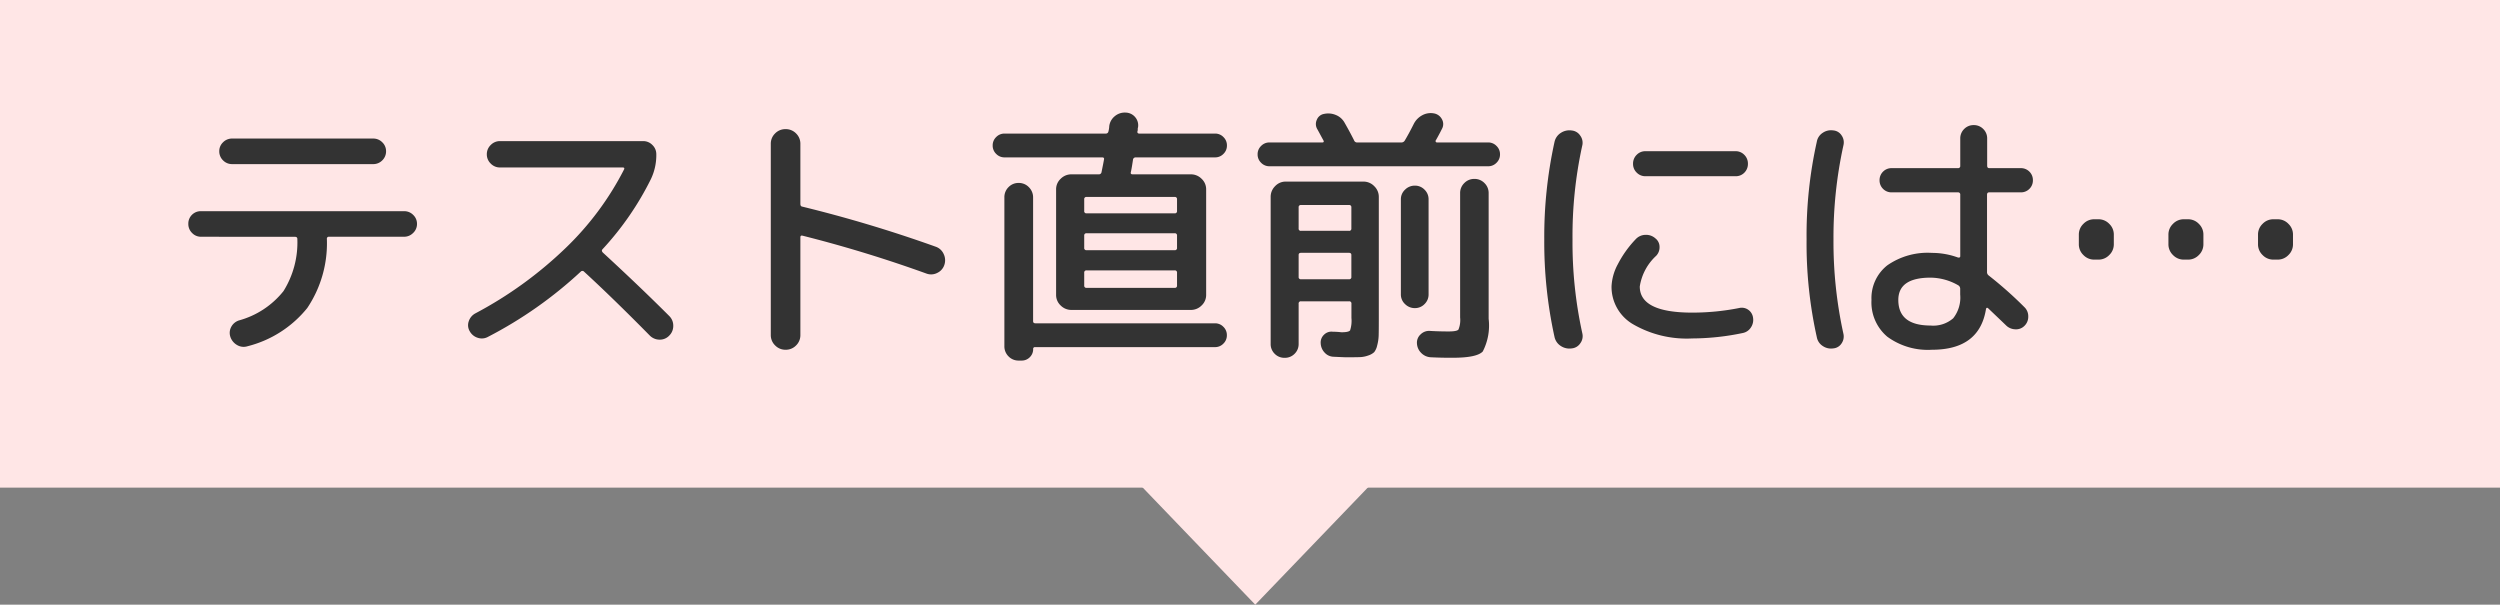
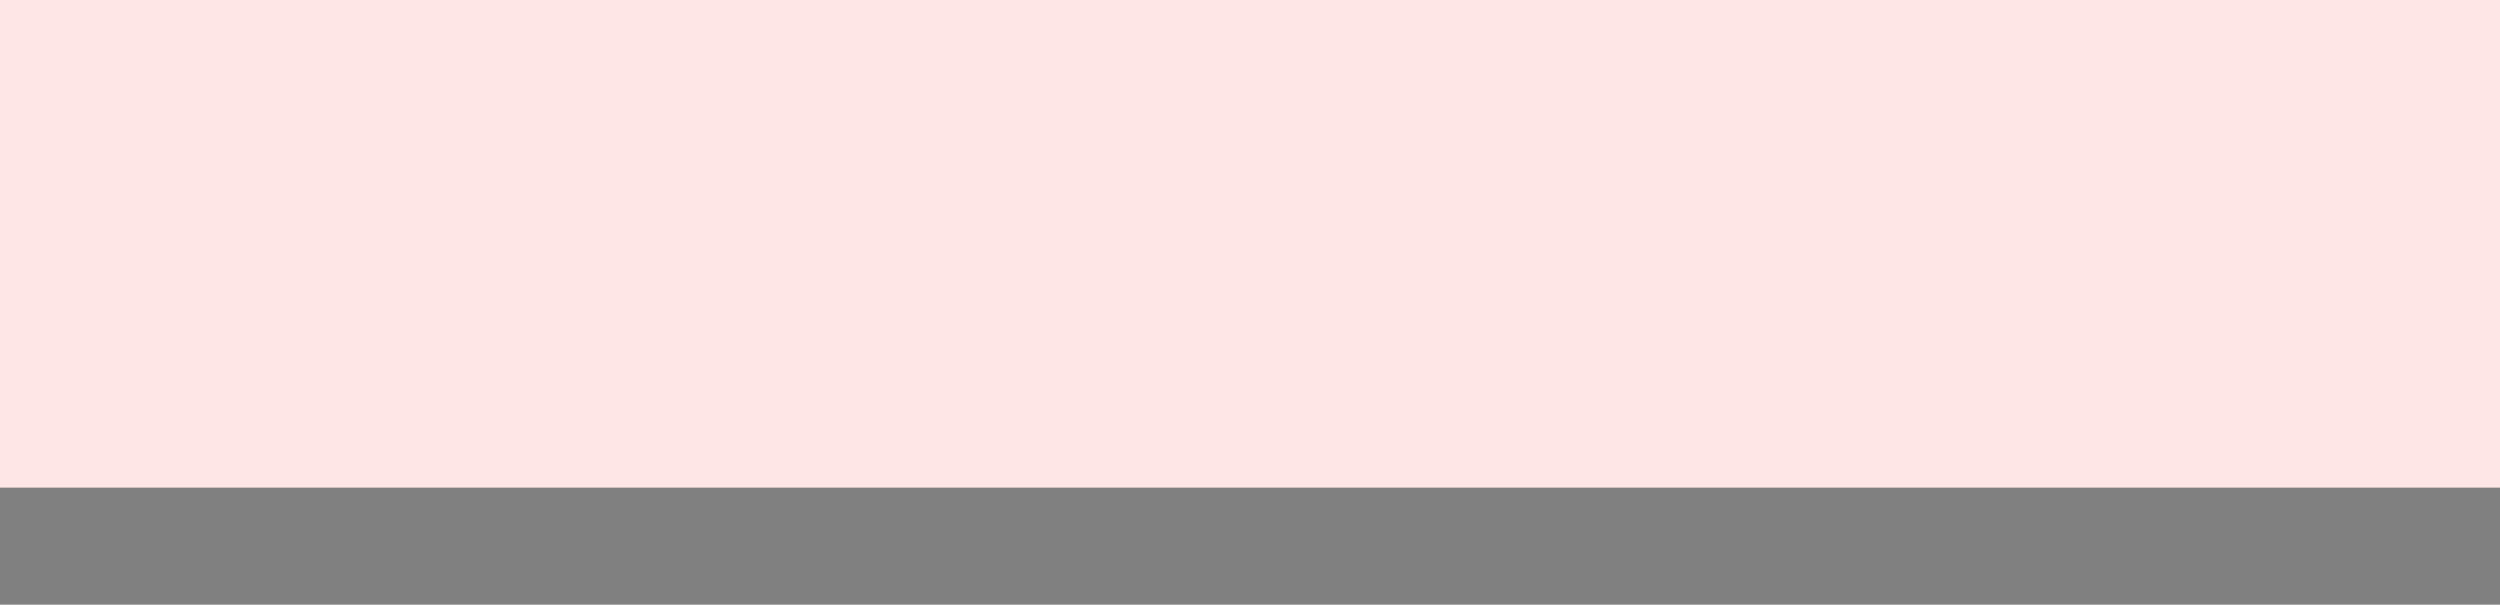
<svg xmlns="http://www.w3.org/2000/svg" width="148.679" height="35.961" viewBox="0 0 148.679 35.961">
  <rect x="0" y="0" width="148.679" height="35.961" fill="#808080" stroke="none" />
  <g id="Group_880" data-name="Group 880" transform="translate(-113.16 -2894)">
    <g id="Group_1095" data-name="Group 1095">
      <rect id="Rectangle_1662" data-name="Rectangle 1662" width="148.679" height="29" transform="translate(113.16 2894)" fill="#ffe6e6" />
-       <path id="Path_2997" data-name="Path 2997" d="M484.73,7269l7.651,7.961,7.651-7.961Z" transform="translate(-304.569 -4347)" fill="#ffe6e6" />
-       <path id="Path_3276" data-name="Path 3276" d="M-60.192-11.76h8.384a.741.741,0,0,1,.544.224.722.722,0,0,1,.224.528.741.741,0,0,1-.224.544.741.741,0,0,1-.544.224h-8.384a.741.741,0,0,1-.544-.224.741.741,0,0,1-.224-.544.722.722,0,0,1,.224-.528A.741.741,0,0,1-60.192-11.76Zm-1.856,5.84a.722.722,0,0,1-.528-.224.741.741,0,0,1-.224-.544.728.728,0,0,1,.216-.536.728.728,0,0,1,.536-.216h12.08a.741.741,0,0,1,.544.224.722.722,0,0,1,.224.528.728.728,0,0,1-.232.544.749.749,0,0,1-.536.224h-4.464a.113.113,0,0,0-.128.128A6.912,6.912,0,0,1-55.728-1.68,6.653,6.653,0,0,1-59.28.592.759.759,0,0,1-59.9.52.877.877,0,0,1-60.3.032a.742.742,0,0,1,.048-.584.793.793,0,0,1,.464-.392,5.109,5.109,0,0,0,2.648-1.744,5.461,5.461,0,0,0,.824-3.1q0-.128-.144-.128ZM-44.976.032a.758.758,0,0,1-.616.056A.818.818,0,0,1-46.064-.3.7.7,0,0,1-46.12-.9a.819.819,0,0,1,.392-.464,23.686,23.686,0,0,0,5.344-3.864,17.535,17.535,0,0,0,3.5-4.7q.048-.112-.08-.112h-7.3a.754.754,0,0,1-.552-.232.754.754,0,0,1-.232-.552.754.754,0,0,1,.232-.552.754.754,0,0,1,.552-.232h8.512a.754.754,0,0,1,.552.232.754.754,0,0,1,.232.552,3.313,3.313,0,0,1-.32,1.472,17.681,17.681,0,0,1-2.88,4.176q-.08.08.016.192,2.208,2.032,3.952,3.776a.8.8,0,0,1,.24.584.8.8,0,0,1-.24.584A.768.768,0,0,1-34.776.2a.824.824,0,0,1-.584-.248q-2.176-2.208-3.9-3.792a.137.137,0,0,0-.208,0A24.862,24.862,0,0,1-44.976.032Zm18.32.512A.849.849,0,0,1-27.28.8.849.849,0,0,1-27.9.544.849.849,0,0,1-28.16-.08V-11.44a.849.849,0,0,1,.256-.624.849.849,0,0,1,.624-.256.849.849,0,0,1,.624.256.849.849,0,0,1,.256.624v3.568q0,.144.112.16a79.5,79.5,0,0,1,7.936,2.384.8.8,0,0,1,.472.432.85.85,0,0,1,.04.656.8.8,0,0,1-.424.472.793.793,0,0,1-.632.04,76.874,76.874,0,0,0-7.376-2.256q-.128-.032-.128.1V-.08A.849.849,0,0,1-26.656.544Zm12.4-11.184a.677.677,0,0,1-.5-.208.677.677,0,0,1-.208-.5.677.677,0,0,1,.208-.5.677.677,0,0,1,.5-.208H-8.24a.151.151,0,0,0,.16-.128,1.015,1.015,0,0,0,.032-.152,1.123,1.123,0,0,0,.016-.152.9.9,0,0,1,.328-.6.92.92,0,0,1,.648-.216.755.755,0,0,1,.568.272.745.745,0,0,1,.168.608.275.275,0,0,0-.016.112.275.275,0,0,1-.016.112q-.032.144.112.144h4.5a.677.677,0,0,1,.5.208.677.677,0,0,1,.208.5.677.677,0,0,1-.208.5.677.677,0,0,1-.5.208h-4.72a.156.156,0,0,0-.16.144q-.016.112-.056.36t-.072.376q-.032.128.112.128h3.456a.889.889,0,0,1,.64.264.85.85,0,0,1,.272.632v6.272a.85.85,0,0,1-.272.632.889.889,0,0,1-.64.264h-7.1a.889.889,0,0,1-.64-.264.85.85,0,0,1-.272-.632V-8.736a.85.85,0,0,1,.272-.632.889.889,0,0,1,.64-.264h1.632a.156.156,0,0,0,.16-.144q.1-.48.144-.736.032-.128-.112-.128ZM-4-3.024v-.752a.127.127,0,0,0-.144-.144H-9.376a.127.127,0,0,0-.144.144v.752a.127.127,0,0,0,.144.144h5.232A.127.127,0,0,0-4-3.024Zm0-2.24v-.72a.127.127,0,0,0-.144-.144H-9.376a.127.127,0,0,0-.144.144v.72a.127.127,0,0,0,.144.144h5.232A.127.127,0,0,0-4-5.264Zm-.144-3.024H-9.376a.127.127,0,0,0-.144.144v.688a.127.127,0,0,0,.144.144h5.232A.127.127,0,0,0-4-7.456v-.688A.127.127,0,0,0-4.144-8.288Zm-9.28-.832a.823.823,0,0,1,.616.256.844.844,0,0,1,.248.608V-.9q0,.128.144.128H-1.744a.677.677,0,0,1,.5.208.677.677,0,0,1,.208.5.677.677,0,0,1-.208.5.677.677,0,0,1-.5.208h-10.7a.1.1,0,0,0-.112.112.664.664,0,0,1-.2.488.664.664,0,0,1-.488.2h-.176a.817.817,0,0,1-.6-.248.836.836,0,0,1-.248-.616V-8.256a.836.836,0,0,1,.248-.616A.817.817,0,0,1-13.424-9.12ZM1.5-10.112a.677.677,0,0,1-.5-.208.677.677,0,0,1-.208-.5.677.677,0,0,1,.208-.5.677.677,0,0,1,.5-.208H4.64q.128,0,.064-.128-.064-.112-.184-.336t-.184-.336a.592.592,0,0,1-.024-.544.56.56,0,0,1,.424-.352,1.163,1.163,0,0,1,.712.064,1.029,1.029,0,0,1,.52.464q.32.56.56,1.04a.187.187,0,0,0,.192.128H9.36a.228.228,0,0,0,.192-.128q.24-.4.528-.976a1.2,1.2,0,0,1,.5-.512,1.052,1.052,0,0,1,.7-.112.658.658,0,0,1,.472.344.582.582,0,0,1,.008.568q-.176.352-.368.688a.063.063,0,0,0-.008.08.077.077,0,0,0,.072.048H14.5a.677.677,0,0,1,.5.208.677.677,0,0,1,.208.5.677.677,0,0,1-.208.5.677.677,0,0,1-.5.208ZM5.792-.24q.416,0,.5-.112a1.821,1.821,0,0,0,.08-.736v-.848a.127.127,0,0,0-.144-.144H3.376a.127.127,0,0,0-.144.144V.448a.8.8,0,0,1-.24.592.8.8,0,0,1-.592.24.8.8,0,0,1-.592-.24.8.8,0,0,1-.24-.592V-8.288a.889.889,0,0,1,.264-.64A.85.85,0,0,1,2.464-9.2H7.088a.876.876,0,0,1,.64.272A.876.876,0,0,1,8-8.288V-.96q0,.592-.008.9a2.549,2.549,0,0,1-.088.6,1.012,1.012,0,0,1-.176.4.938.938,0,0,1-.352.2,1.63,1.63,0,0,1-.528.1q-.272.008-.8.008-.08,0-.752-.032a.742.742,0,0,1-.52-.248A.848.848,0,0,1,4.544.416a.633.633,0,0,1,.2-.512.622.622,0,0,1,.52-.176q.112,0,.24.008T5.7-.248A.849.849,0,0,0,5.792-.24ZM3.232-7.664v1.248a.127.127,0,0,0,.144.144H6.224a.127.127,0,0,0,.144-.144V-7.664a.127.127,0,0,0-.144-.144H3.376A.127.127,0,0,0,3.232-7.664ZM6.224-3.392a.127.127,0,0,0,.144-.144v-1.3q0-.128-.144-.128H3.376q-.144,0-.144.128v1.3a.127.127,0,0,0,.144.144Zm4.736.9a.786.786,0,0,1-.24.576.786.786,0,0,1-.576.24.812.812,0,0,1-.584-.24A.773.773,0,0,1,9.312-2.5V-8.144A.773.773,0,0,1,9.56-8.72a.812.812,0,0,1,.584-.24.786.786,0,0,1,.576.24.786.786,0,0,1,.24.576ZM11.1,1.248a.846.846,0,0,1-.576-.256.846.846,0,0,1-.256-.576.659.659,0,0,1,.216-.528A.713.713,0,0,1,11.04-.32q.544.032,1.12.032.48,0,.576-.112a1.488,1.488,0,0,0,.1-.72V-8.512a.817.817,0,0,1,.248-.6.817.817,0,0,1,.6-.248.817.817,0,0,1,.6.248.817.817,0,0,1,.248.6V-1.04A3.362,3.362,0,0,1,14.184.9q-.344.376-1.784.376Q11.744,1.28,11.1,1.248ZM29.216-11.008a.709.709,0,0,1,.52.216.728.728,0,0,1,.216.536.723.723,0,0,1-.208.52.7.7,0,0,1-.528.216h-5.36a.709.709,0,0,1-.52-.216.709.709,0,0,1-.216-.52.728.728,0,0,1,.216-.536.709.709,0,0,1,.52-.216ZM19.472.72a.925.925,0,0,1-.648-.144.847.847,0,0,1-.376-.544A26.224,26.224,0,0,1,17.84-5.76a26.224,26.224,0,0,1,.608-5.792.847.847,0,0,1,.376-.544.925.925,0,0,1,.648-.144.68.68,0,0,1,.512.312.712.712,0,0,1,.112.6A25.08,25.08,0,0,0,19.52-5.76,25.08,25.08,0,0,0,20.1-.192a.712.712,0,0,1-.112.6A.68.68,0,0,1,19.472.72ZM26.64.128a6.371,6.371,0,0,1-3.512-.84A2.571,2.571,0,0,1,21.84-2.96a3.046,3.046,0,0,1,.376-1.328A6.379,6.379,0,0,1,23.28-5.776a.8.8,0,0,1,.568-.256.821.821,0,0,1,.6.208.637.637,0,0,1,.248.5.731.731,0,0,1-.2.536A3.123,3.123,0,0,0,23.52-2.96q0,1.552,3.12,1.552a14.322,14.322,0,0,0,2.784-.272.669.669,0,0,1,.544.1.68.68,0,0,1,.288.472.8.8,0,0,1-.128.584.742.742,0,0,1-.48.328A14.884,14.884,0,0,1,26.64.128ZM40.816-3.488q-1.92,0-1.92,1.328,0,1.52,1.92,1.52a1.8,1.8,0,0,0,1.344-.432,1.983,1.983,0,0,0,.416-1.408v-.352a.239.239,0,0,0-.128-.208A3.365,3.365,0,0,0,40.816-3.488ZM40.9.8A4.074,4.074,0,0,1,38.24.024,2.669,2.669,0,0,1,37.3-2.16a2.481,2.481,0,0,1,.936-2.056A4.191,4.191,0,0,1,40.9-4.96a4.484,4.484,0,0,1,1.536.272q.144.032.144-.08V-8.416a.127.127,0,0,0-.144-.144H38.5a.7.7,0,0,1-.512-.208.7.7,0,0,1-.208-.512.7.7,0,0,1,.208-.512A.7.7,0,0,1,38.5-10h3.936a.127.127,0,0,0,.144-.144V-11.76a.772.772,0,0,1,.232-.568.772.772,0,0,1,.568-.232.772.772,0,0,1,.568.232.772.772,0,0,1,.232.568v1.616q0,.144.128.144h1.872a.7.7,0,0,1,.512.208.7.7,0,0,1,.208.512.7.7,0,0,1-.208.512.7.7,0,0,1-.512.208H44.3q-.128,0-.128.144V-3.84a.249.249,0,0,0,.1.224A23.278,23.278,0,0,1,46.4-1.728a.75.75,0,0,1,.224.552.75.75,0,0,1-.224.552.7.7,0,0,1-.552.208.809.809,0,0,1-.552-.24Q45.232-.72,44.224-1.68q-.08-.048-.112.048Q43.728.8,40.9.8ZM35.024.72A.869.869,0,0,1,34.4.576a.789.789,0,0,1-.352-.528A25.622,25.622,0,0,1,33.44-5.76a25.622,25.622,0,0,1,.608-5.808A.789.789,0,0,1,34.4-12.1a.869.869,0,0,1,.624-.144.645.645,0,0,1,.5.3.719.719,0,0,1,.112.568A25.478,25.478,0,0,0,35.04-5.76a25.478,25.478,0,0,0,.592,5.616.719.719,0,0,1-.112.568A.645.645,0,0,1,35.024.72ZM61.2-4.56a.876.876,0,0,1-.64-.272.876.876,0,0,1-.272-.64v-.576a.876.876,0,0,1,.272-.64.876.876,0,0,1,.64-.272h.256a.876.876,0,0,1,.64.272.876.876,0,0,1,.272.64v.576a.876.876,0,0,1-.272.64.876.876,0,0,1-.64.272Zm-5.328,0a.876.876,0,0,1-.64-.272.876.876,0,0,1-.272-.64v-.576a.876.876,0,0,1,.272-.64.876.876,0,0,1,.64-.272h.256a.876.876,0,0,1,.64.272.876.876,0,0,1,.272.64v.576a.876.876,0,0,1-.272.64.876.876,0,0,1-.64.272Zm-5.328,0a.876.876,0,0,1-.64-.272.876.876,0,0,1-.272-.64v-.576a.876.876,0,0,1,.272-.64.876.876,0,0,1,.64-.272H50.8a.876.876,0,0,1,.64.272.876.876,0,0,1,.272.64v.576a.876.876,0,0,1-.272.64.876.876,0,0,1-.64.272Z" transform="translate(187.16 2914)" fill="#333" />
    </g>
  </g>
</svg>